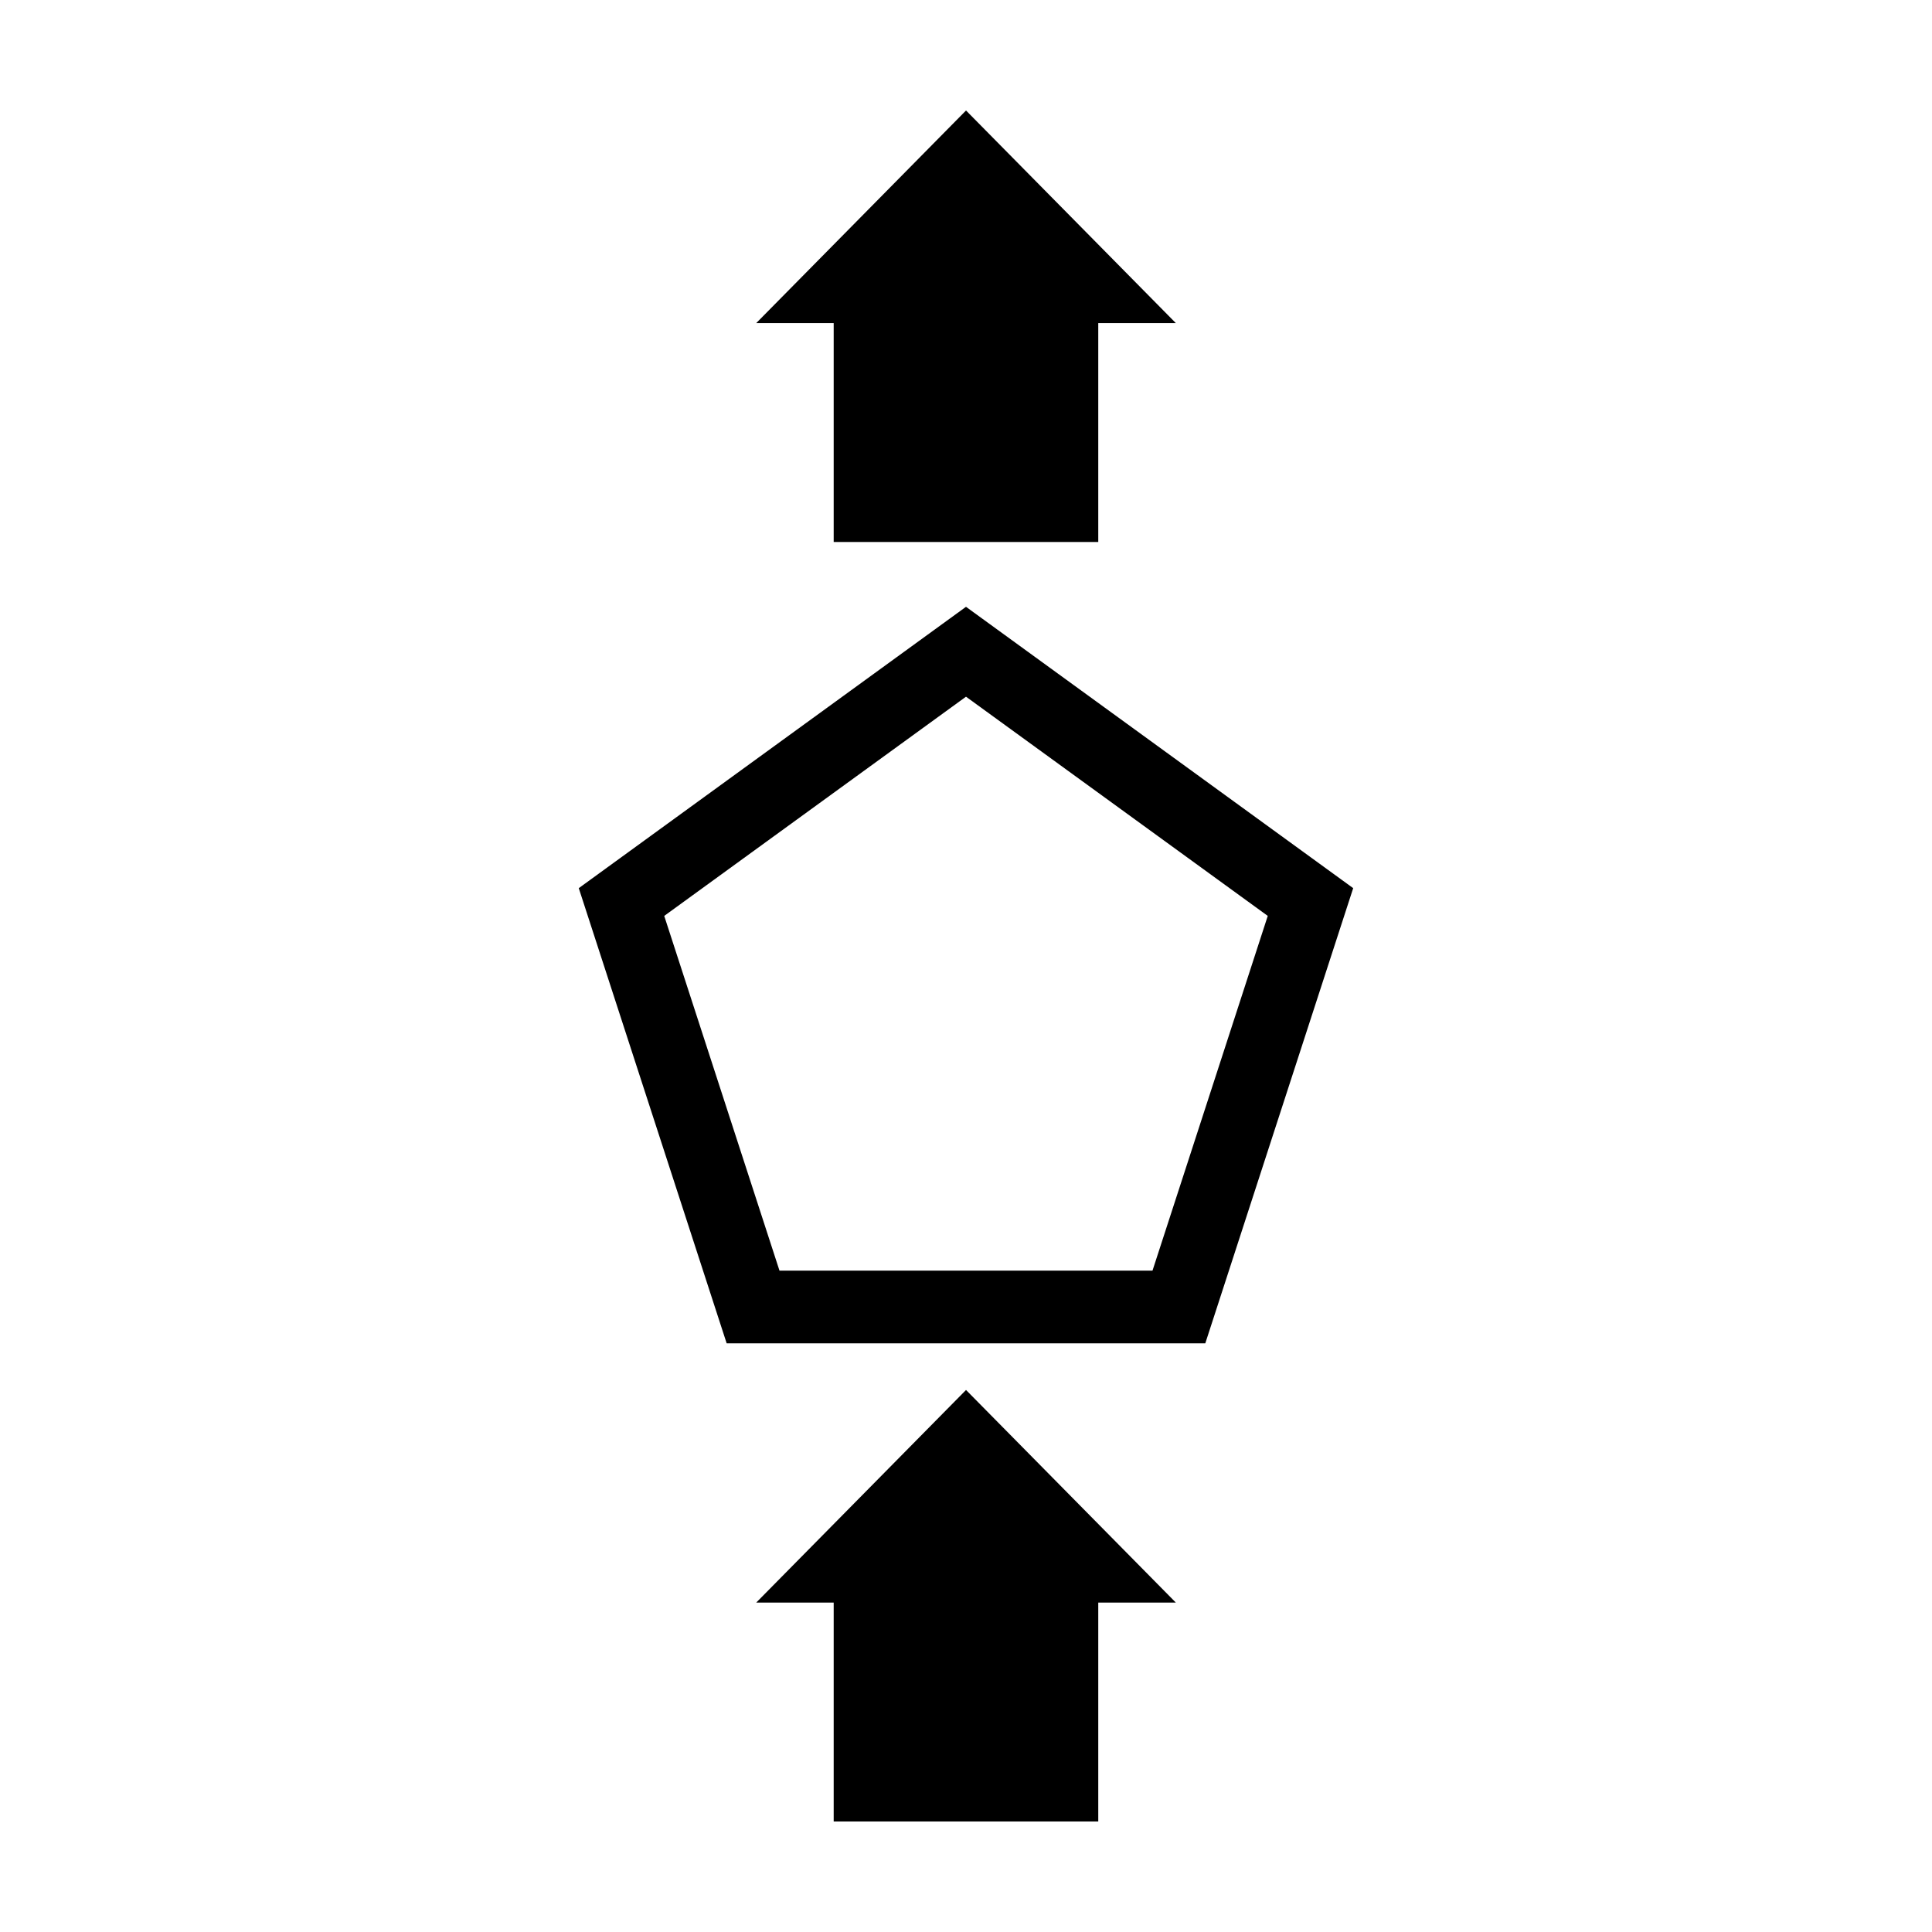
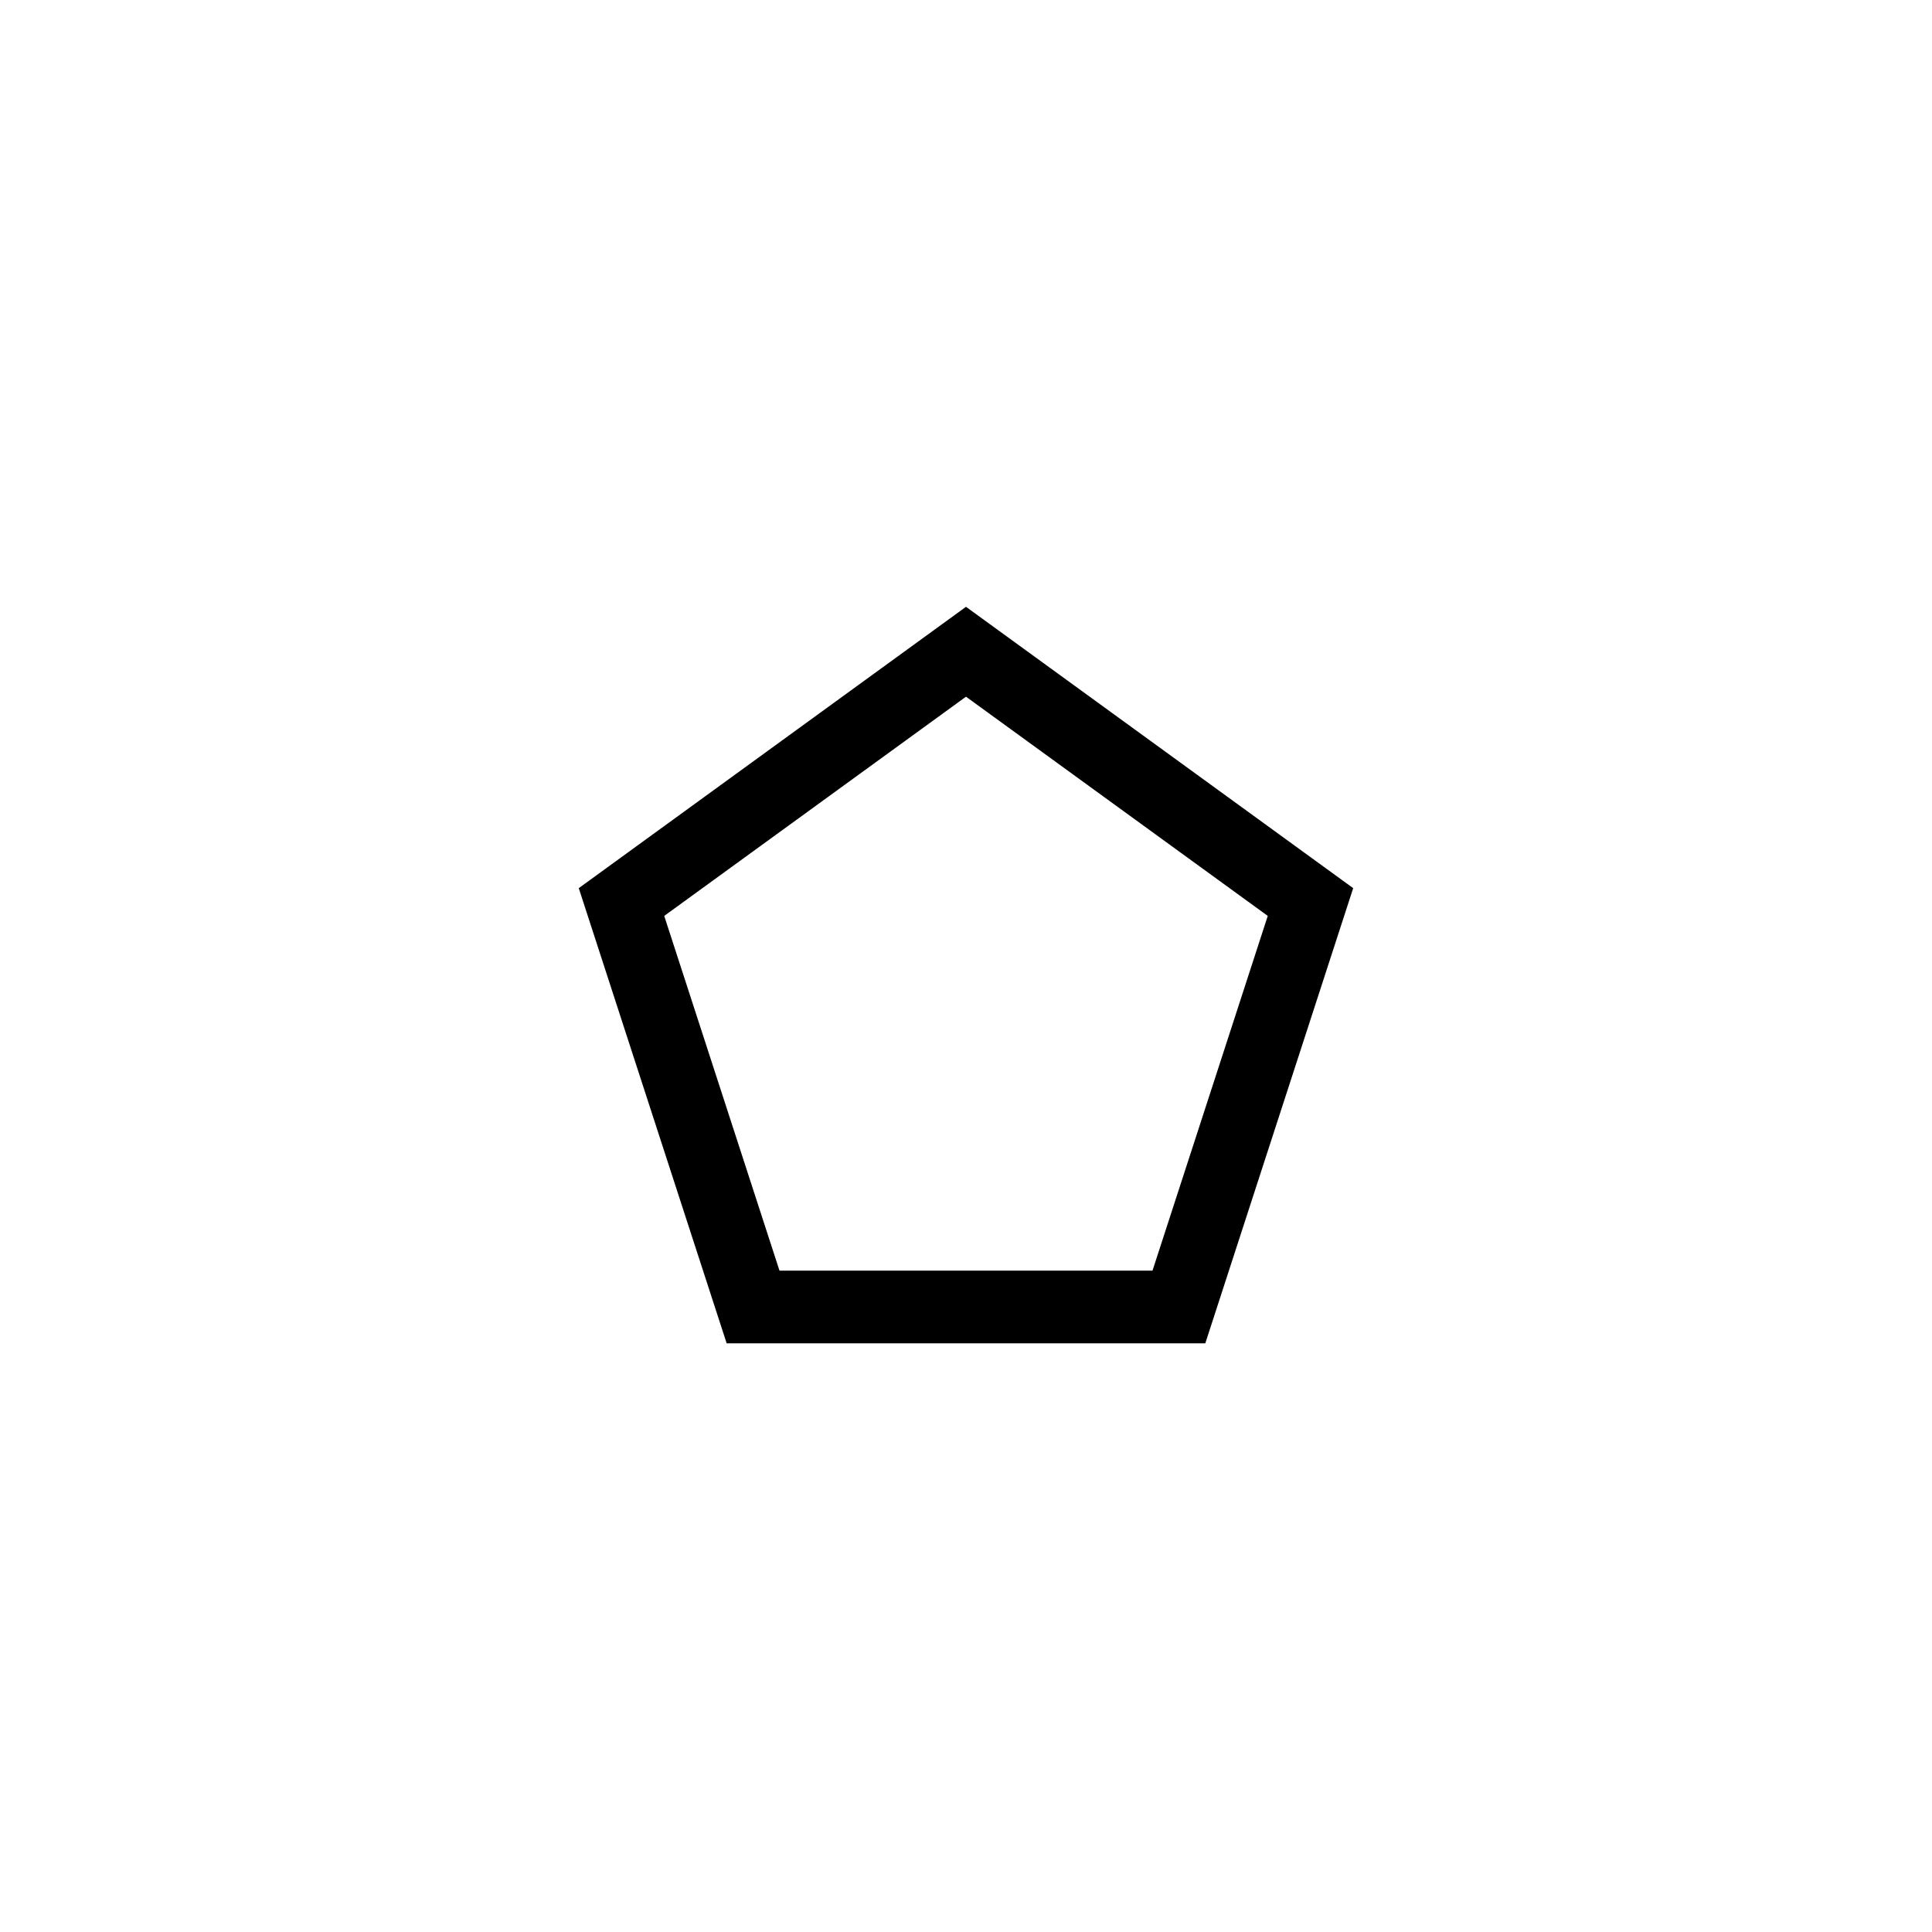
<svg xmlns="http://www.w3.org/2000/svg" fill="#000000" width="800px" height="800px" version="1.1" viewBox="144 144 512 512">
  <g>
-     <path d="m435.05 626.71v-58.008h20.562l-55.605-56.344-55.602 56.344h20.531v58.008z" />
-     <path d="m435.05 287.63v-58.004h20.562l-55.605-56.344-55.602 56.344h20.531v58.004z" />
    <path d="m400 328.63 79.969 58.094-30.547 94.012h-98.848l-30.547-94.012 79.973-58.094m0-23.82-102.62 74.559 39.195 120.63h126.84l39.195-120.63z" />
  </g>
</svg>